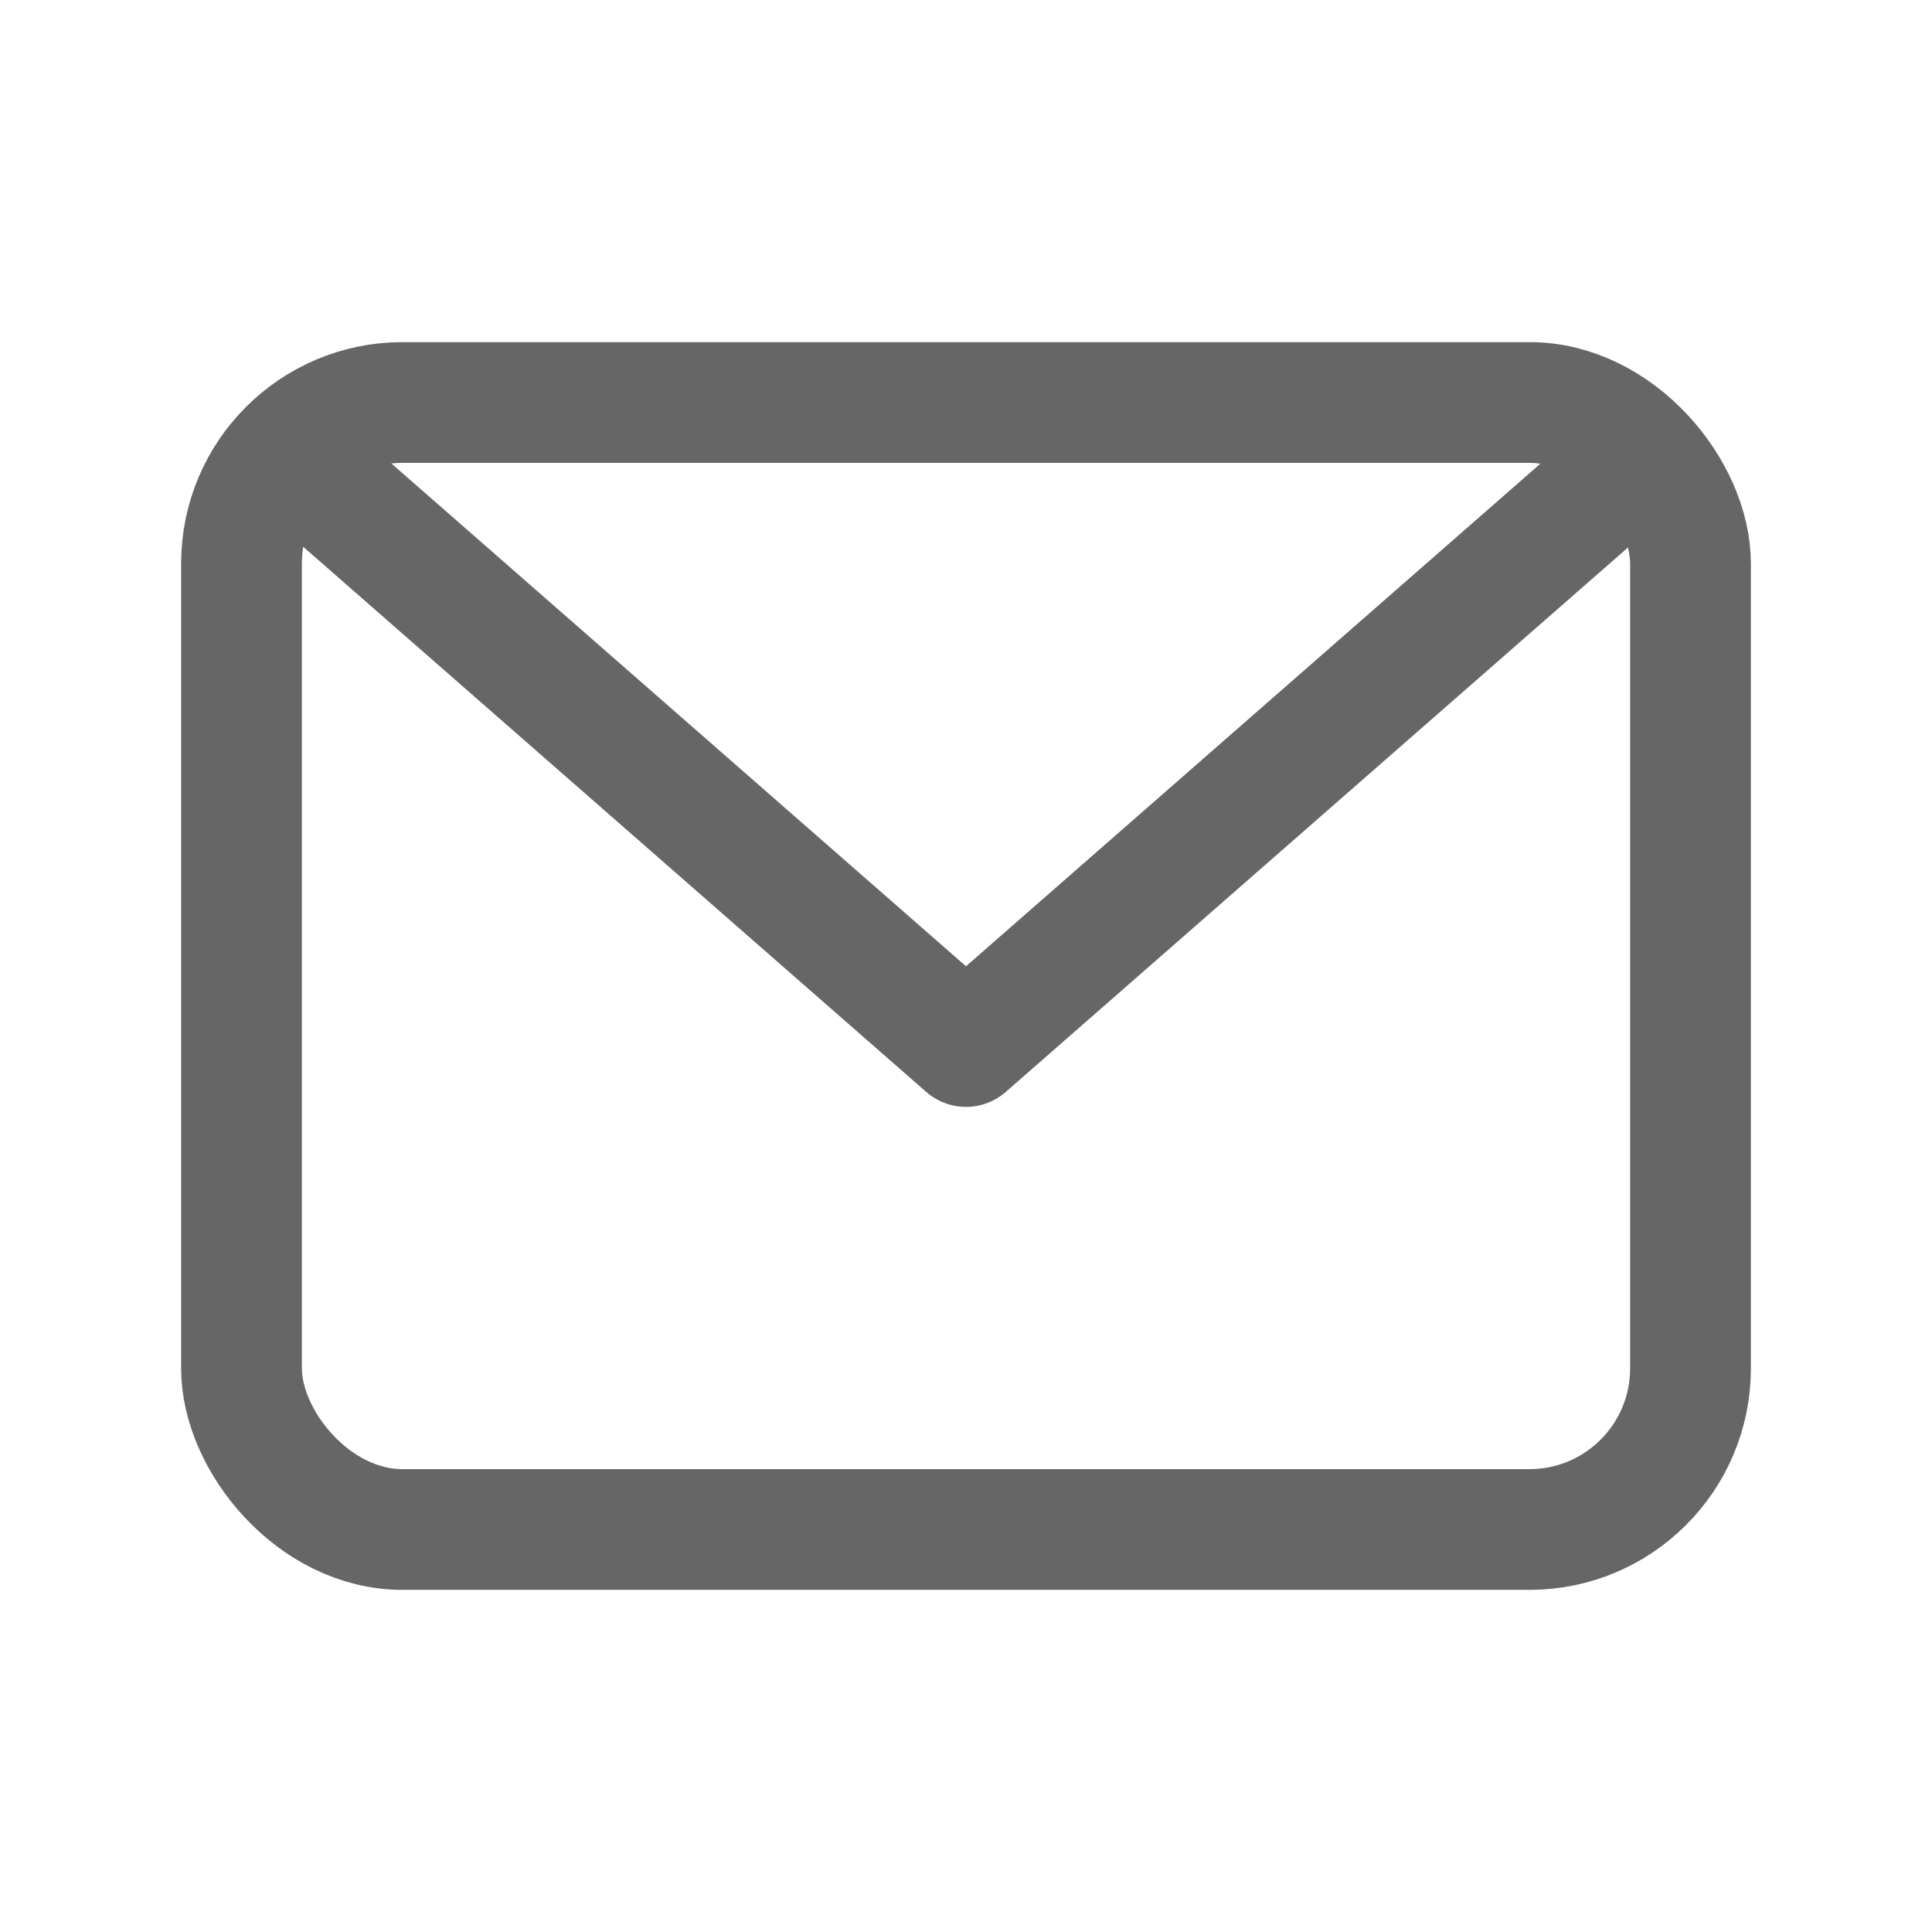
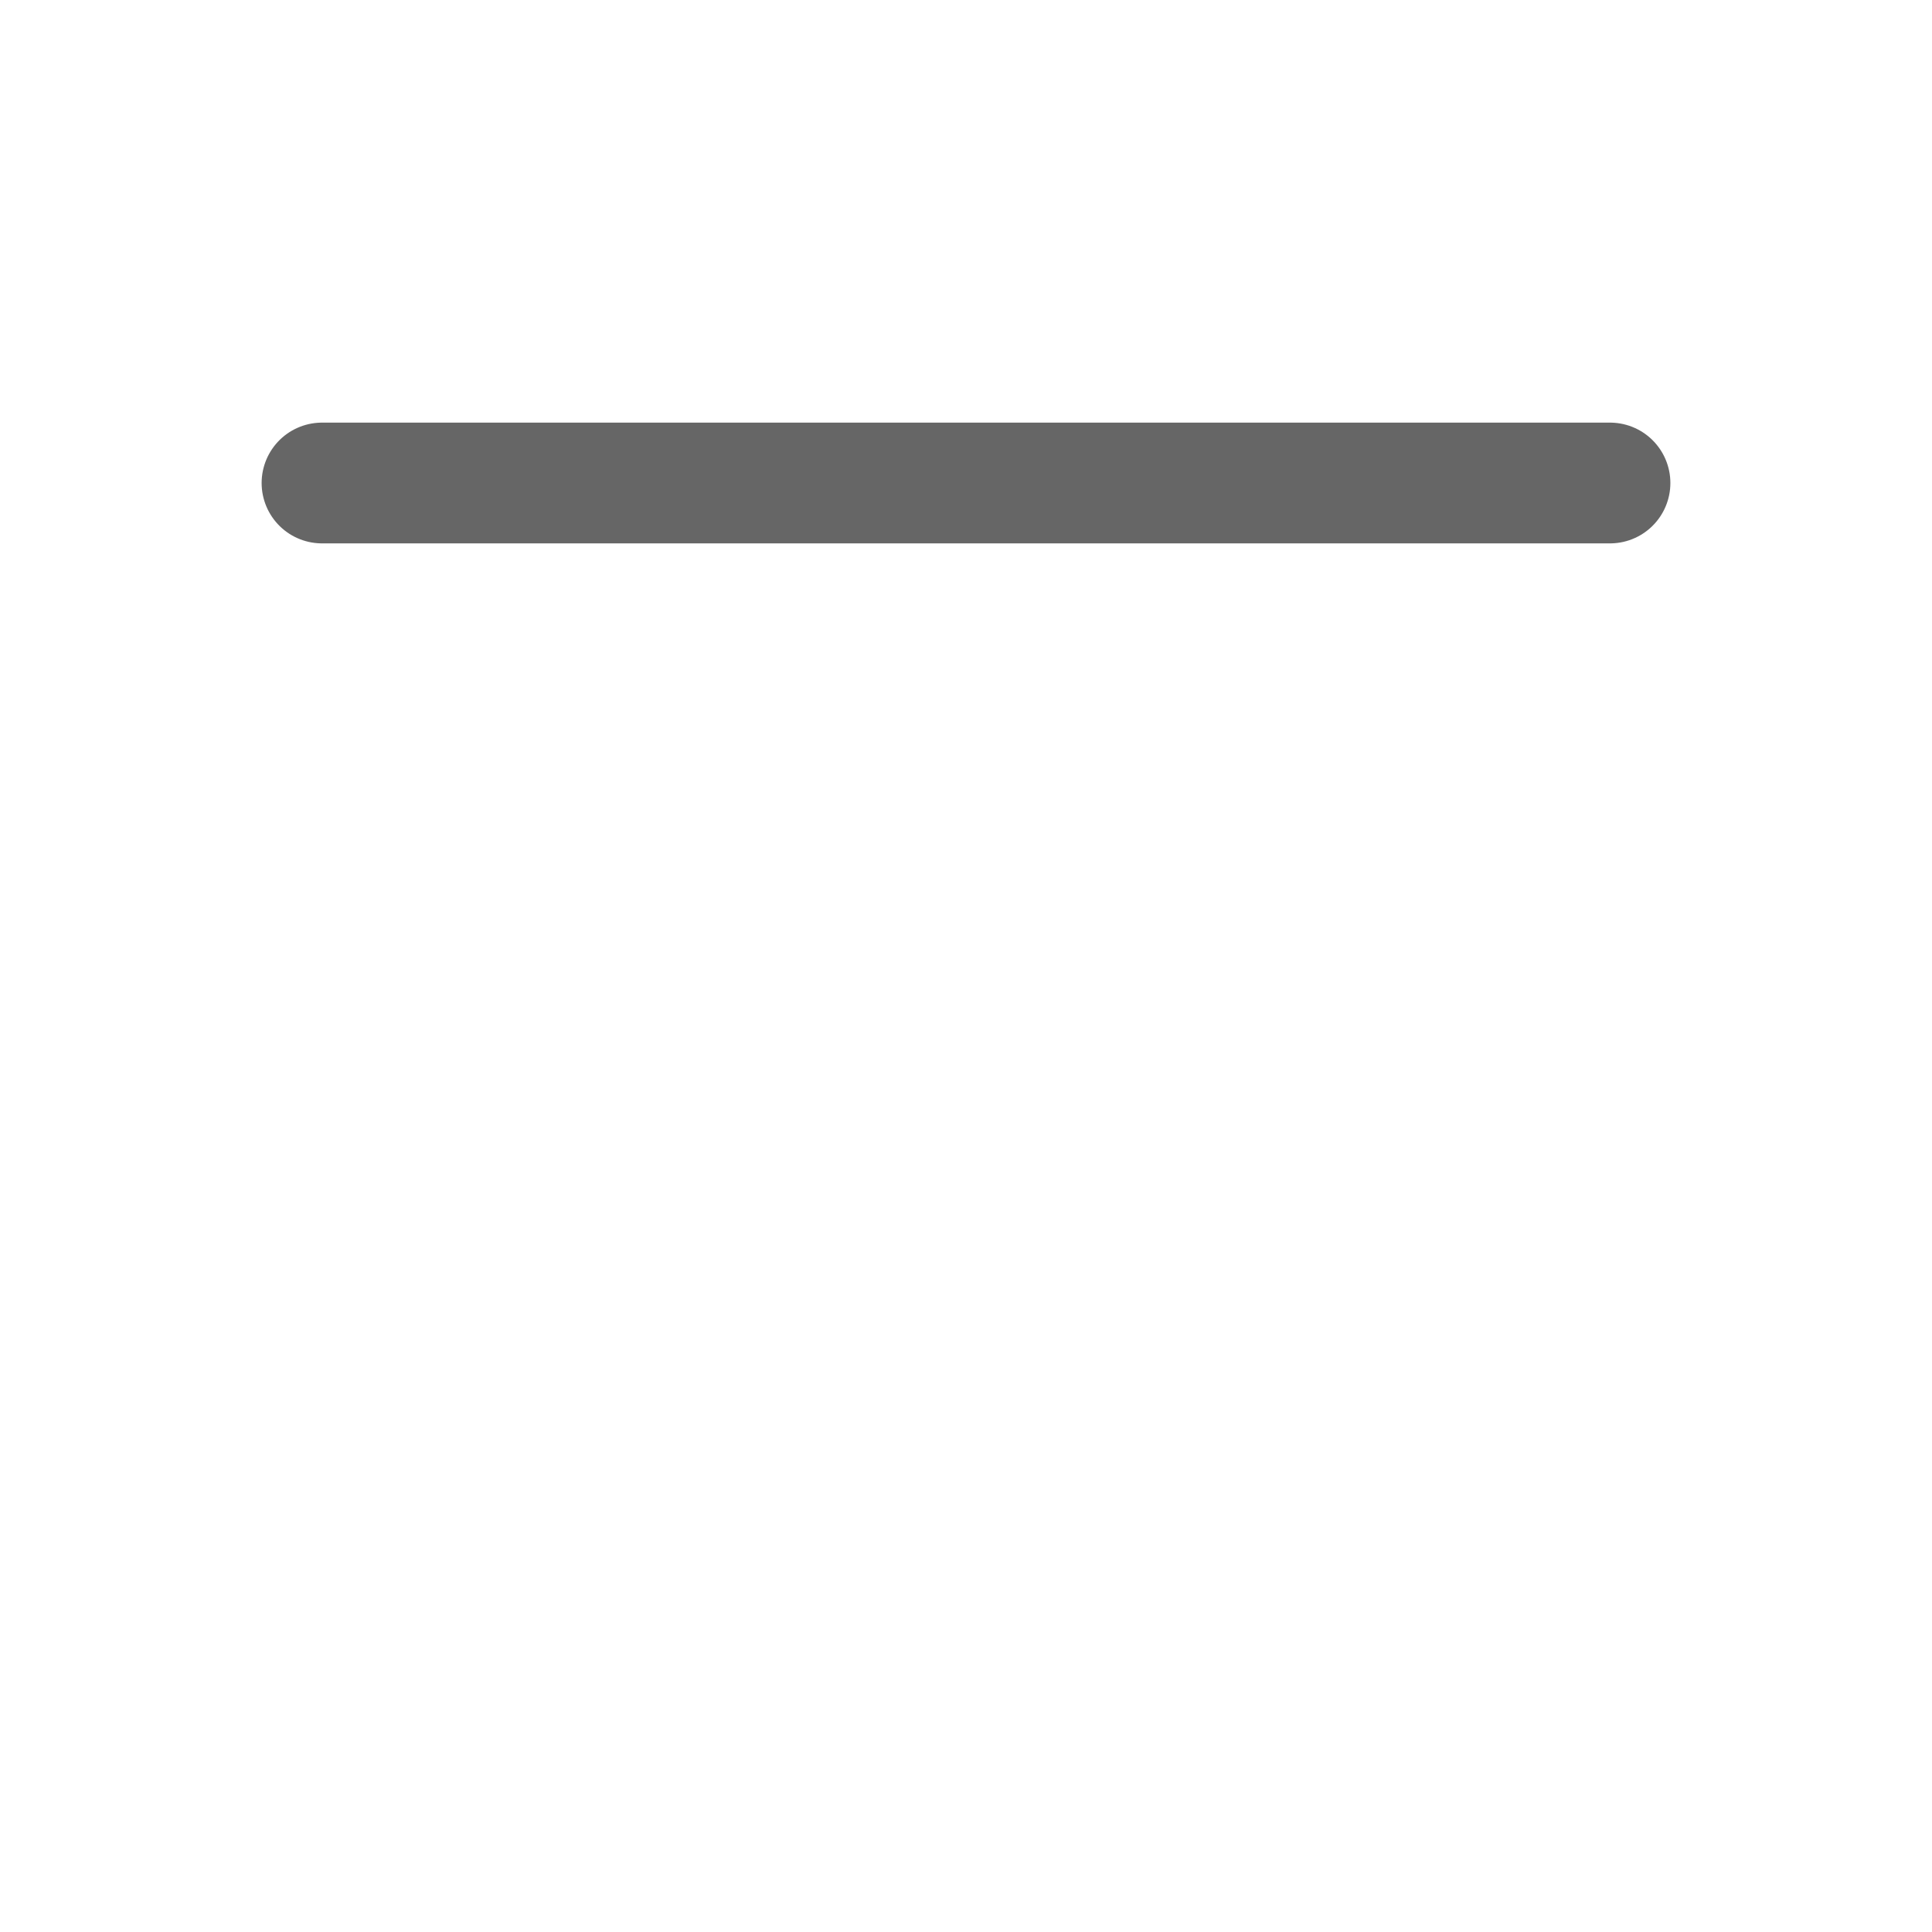
<svg xmlns="http://www.w3.org/2000/svg" width="24" height="24" viewBox="0 0 24 24" fill="none">
-   <path d="M20 6L12 13L4 6" stroke="#666666" stroke-width="1.5" stroke-linecap="round" stroke-linejoin="round" />
-   <rect x="3" y="5" width="18" height="14" rx="2" stroke="#666666" stroke-width="1.5" />
+   <path d="M20 6L4 6" stroke="#666666" stroke-width="1.5" stroke-linecap="round" stroke-linejoin="round" />
</svg>